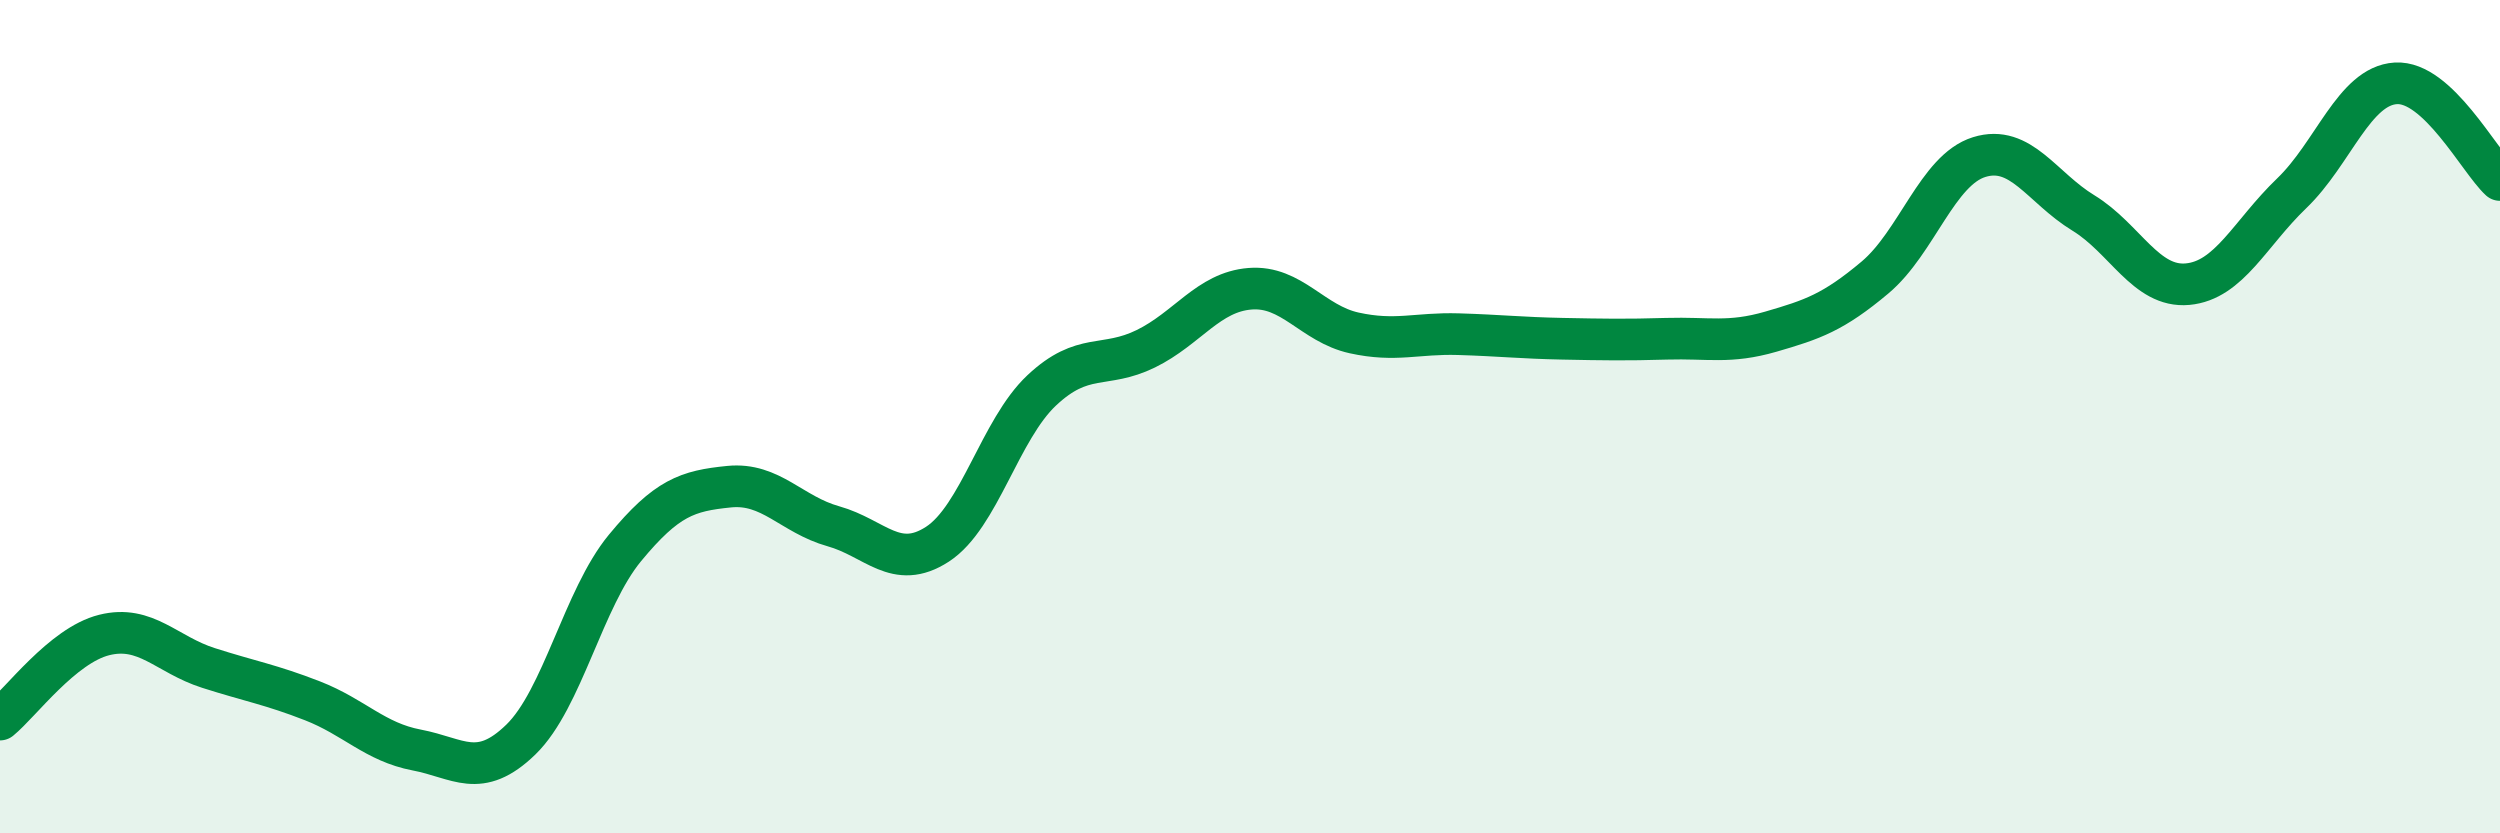
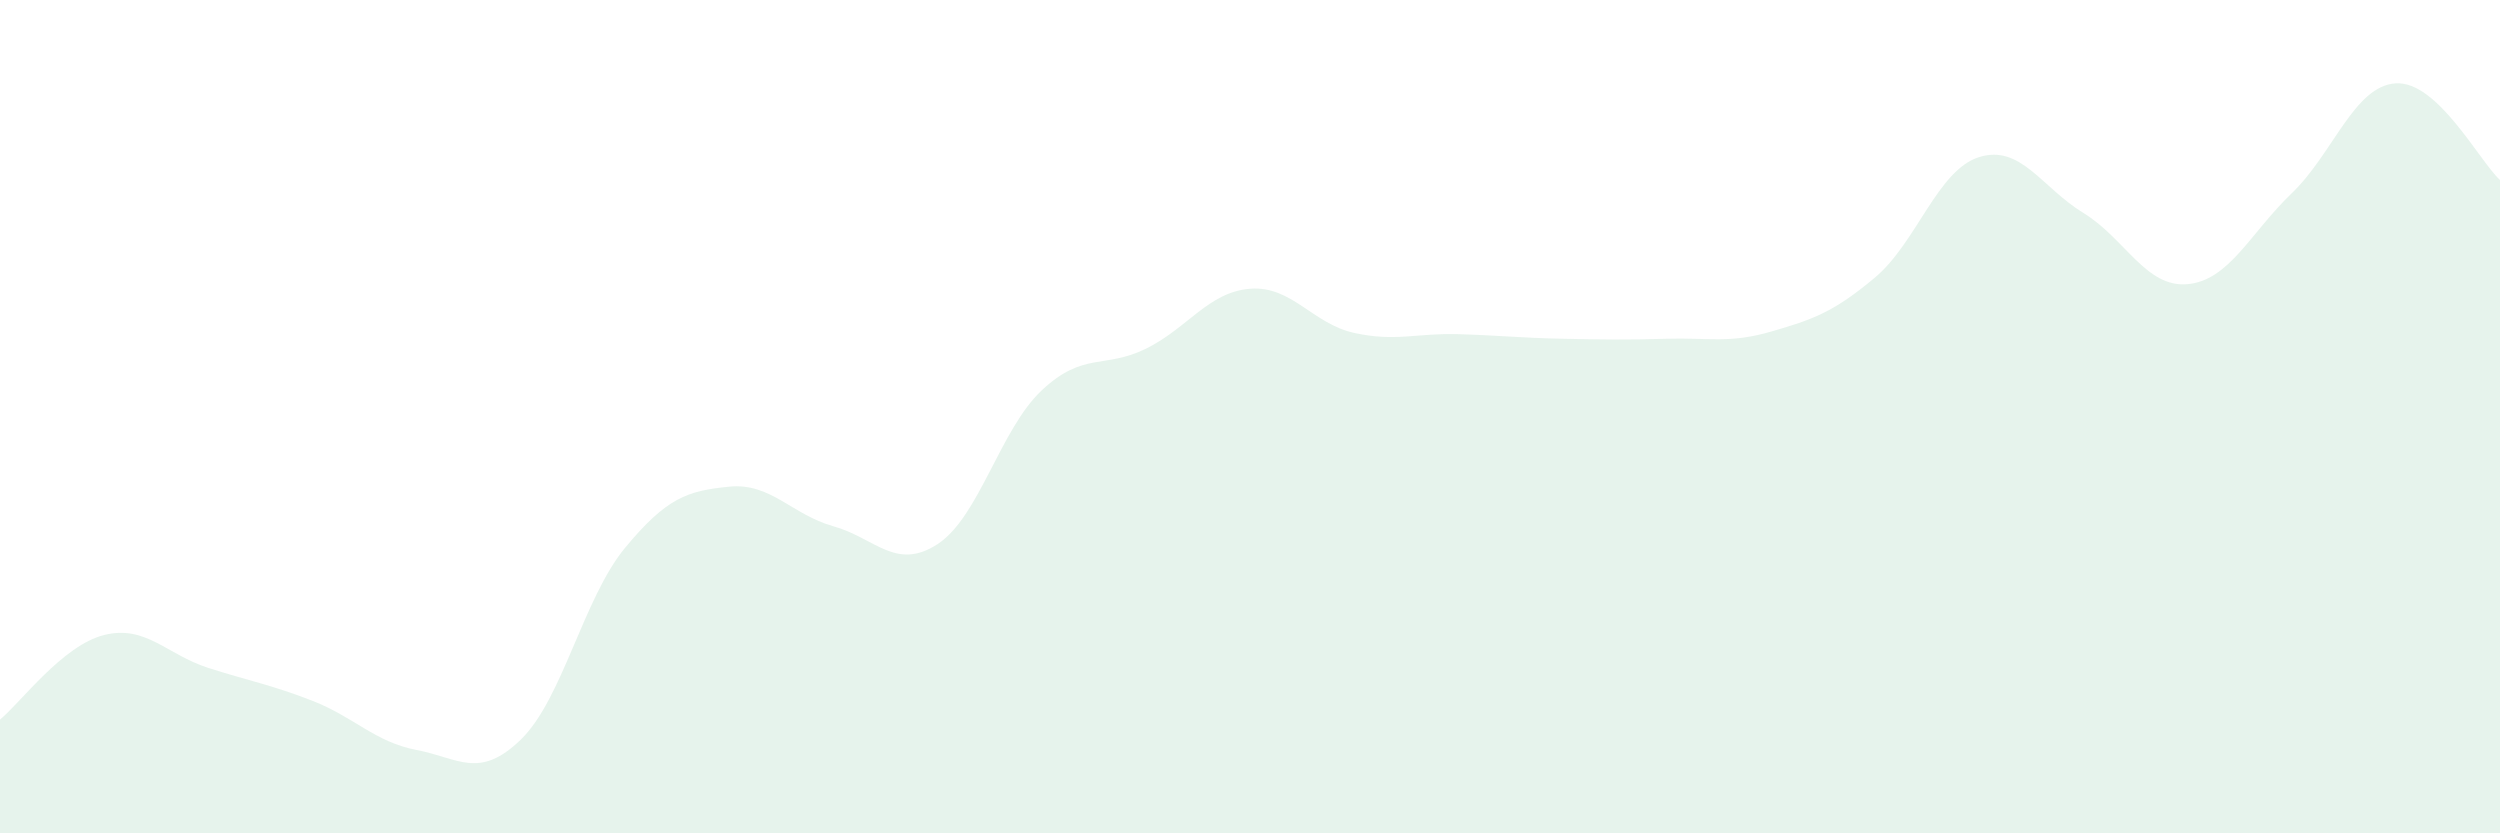
<svg xmlns="http://www.w3.org/2000/svg" width="60" height="20" viewBox="0 0 60 20">
  <path d="M 0,17.27 C 0.5,16.86 1.5,15.49 2.5,15.24 C 3.5,14.99 4,15.71 5,16.03 C 6,16.35 6.5,16.43 7.5,16.82 C 8.5,17.21 9,17.81 10,18 C 11,18.19 11.5,18.72 12.5,17.75 C 13.5,16.78 14,14.36 15,13.15 C 16,11.94 16.5,11.78 17.5,11.68 C 18.5,11.58 19,12.35 20,12.63 C 21,12.91 21.5,13.71 22.5,13.06 C 23.5,12.41 24,10.31 25,9.37 C 26,8.43 26.5,8.86 27.5,8.37 C 28.5,7.88 29,7.01 30,6.93 C 31,6.85 31.5,7.77 32.5,7.99 C 33.5,8.21 34,7.99 35,8.02 C 36,8.05 36.5,8.11 37.5,8.13 C 38.5,8.15 39,8.16 40,8.13 C 41,8.1 41.5,8.25 42.5,7.96 C 43.5,7.67 44,7.5 45,6.66 C 46,5.82 46.5,4.08 47.5,3.77 C 48.5,3.46 49,4.5 50,5.11 C 51,5.72 51.5,6.91 52.5,6.82 C 53.5,6.73 54,5.6 55,4.64 C 56,3.68 56.5,2.06 57.5,2 C 58.5,1.94 59.5,3.86 60,4.32L60 20L0 20Z" fill="#008740" opacity="0.1" stroke-linecap="round" stroke-linejoin="round" />
-   <path d="M 0,17.27 C 0.5,16.86 1.5,15.49 2.5,15.24 C 3.5,14.99 4,15.71 5,16.03 C 6,16.35 6.5,16.43 7.5,16.82 C 8.5,17.21 9,17.81 10,18 C 11,18.19 11.5,18.72 12.5,17.75 C 13.5,16.78 14,14.36 15,13.15 C 16,11.94 16.5,11.78 17.5,11.68 C 18.5,11.58 19,12.35 20,12.63 C 21,12.91 21.5,13.71 22.5,13.06 C 23.5,12.41 24,10.31 25,9.37 C 26,8.43 26.5,8.86 27.5,8.37 C 28.5,7.88 29,7.01 30,6.93 C 31,6.85 31.5,7.77 32.5,7.99 C 33.5,8.21 34,7.99 35,8.02 C 36,8.05 36.5,8.11 37.5,8.13 C 38.5,8.15 39,8.16 40,8.13 C 41,8.1 41.5,8.25 42.5,7.96 C 43.5,7.67 44,7.5 45,6.66 C 46,5.82 46.5,4.08 47.5,3.77 C 48.5,3.46 49,4.5 50,5.11 C 51,5.72 51.5,6.91 52.5,6.82 C 53.5,6.73 54,5.6 55,4.64 C 56,3.68 56.5,2.06 57.5,2 C 58.5,1.94 59.5,3.86 60,4.32" stroke="#008740" stroke-width="1" fill="none" stroke-linecap="round" stroke-linejoin="round" />
</svg>